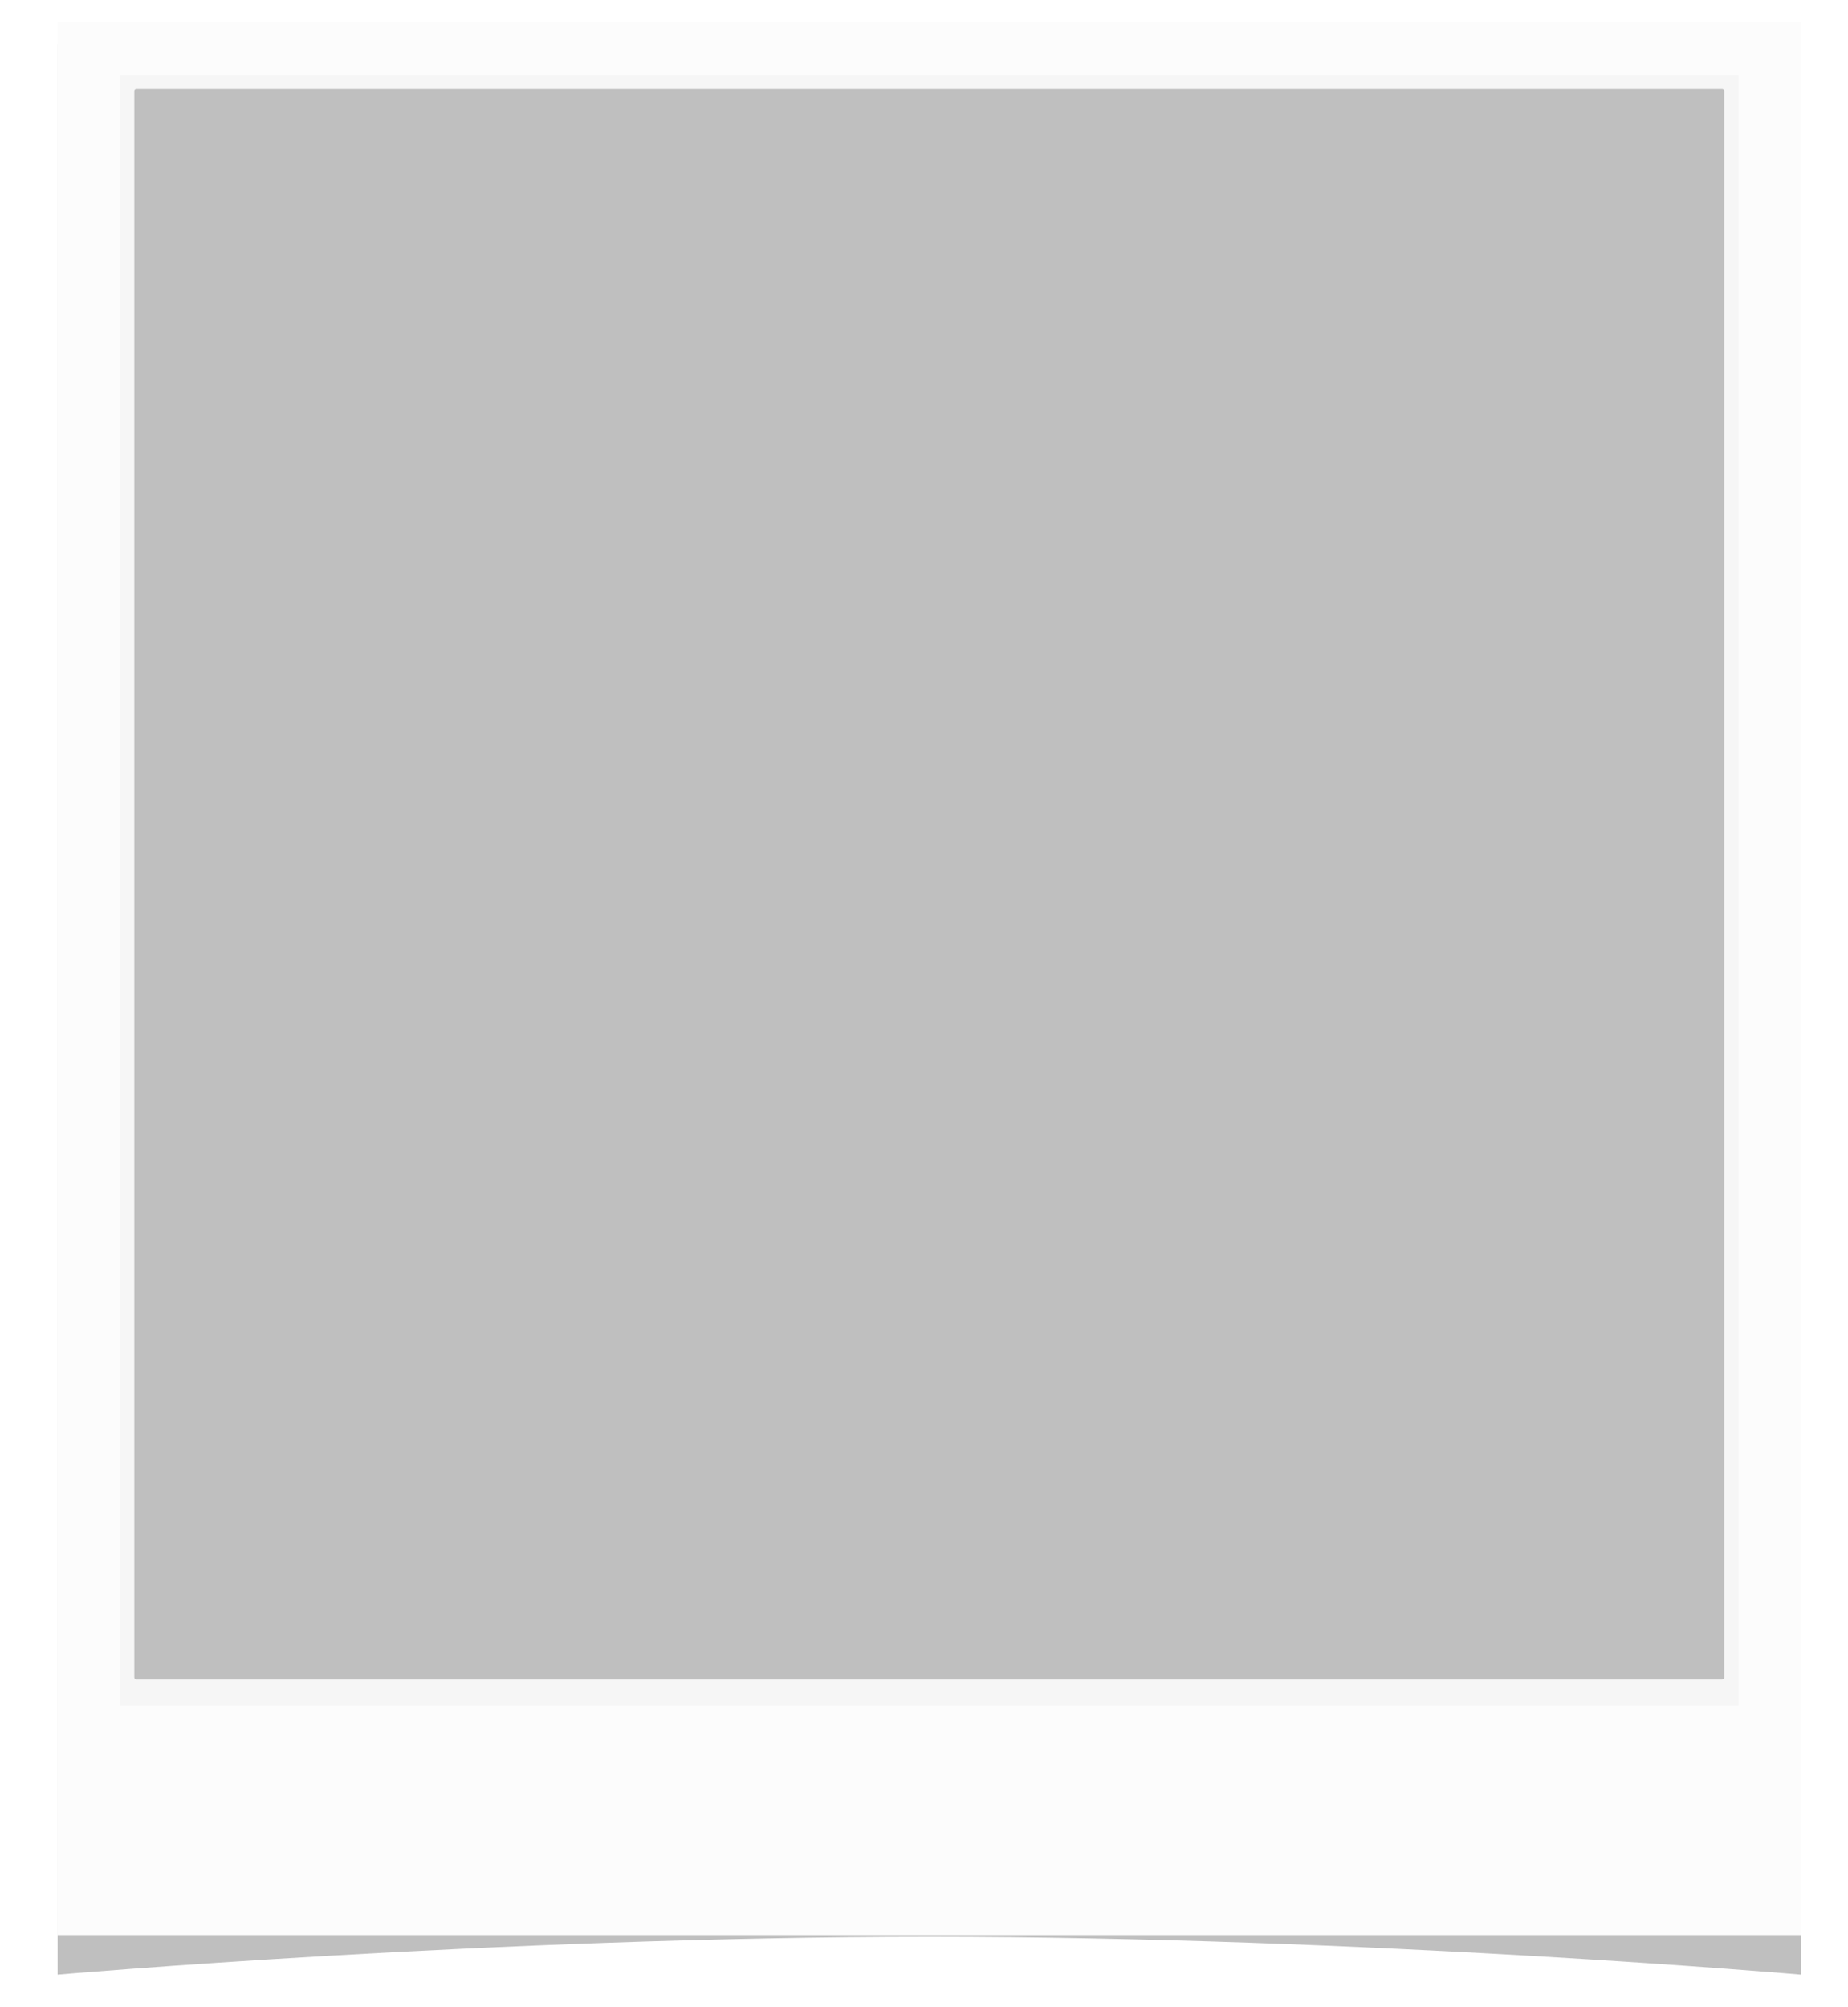
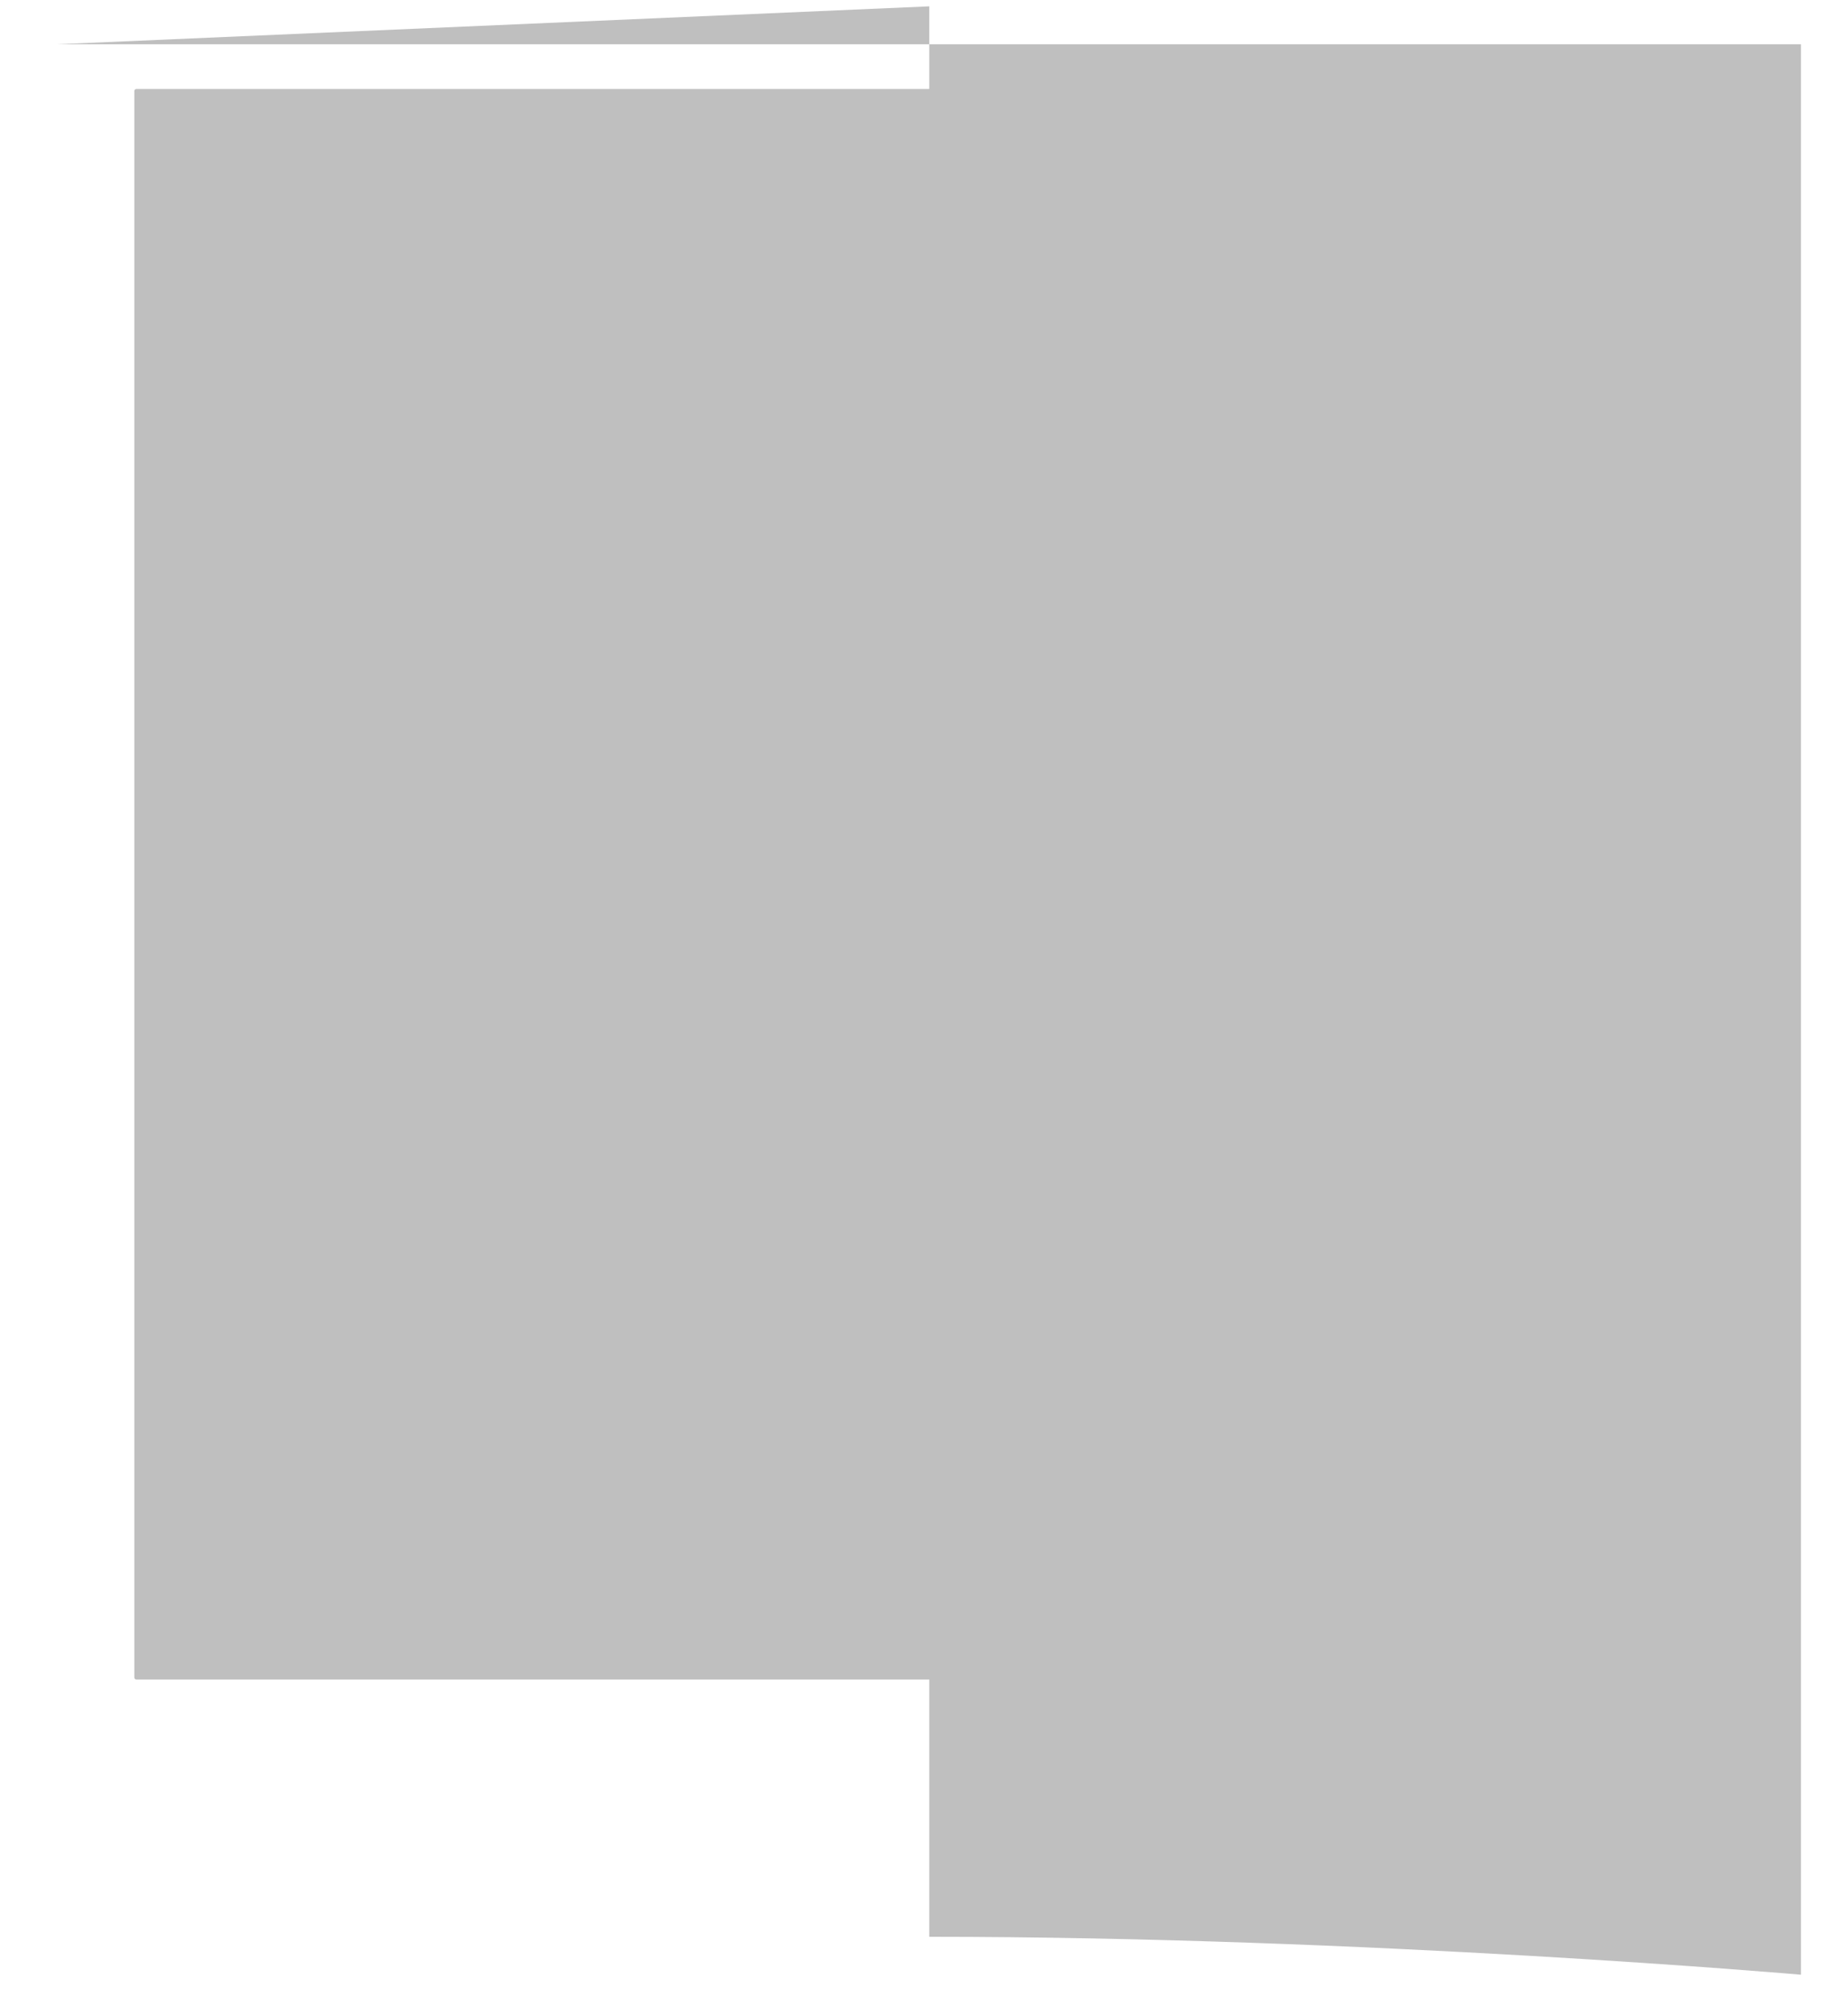
<svg xmlns="http://www.w3.org/2000/svg" width="350" height="380">
  <title>photo frame</title>
  <defs>
    <filter id="filter2912">
      <feGaussianBlur id="feGaussianBlur2914" stdDeviation="3.478" />
    </filter>
  </defs>
  <g>
    <title>Layer 1</title>
    <g display="none" id="layer2">
      <path opacity="0.199" fill="#ffffff" stroke-width="0.782" stroke-linejoin="round" stroke-miterlimit="4" id="rect3250" d="m24.441,17.849l300.335,0c0,0 -47.344,61.399 -122.427,102.974c-75.084,41.575 -177.908,63.325 -177.908,63.325l0,-166.298z" />
    </g>
    <g id="layer1" opacity="0.25">
-       <path id="svg_2" fill="#000000" stroke-width="0.95" stroke-linejoin="round" stroke-miterlimit="4" filter="url(#filter2912)" d="m10.91,8.378l330.18,0l0,365.468c0,0 -82.545,-7.178 -165.09,-7.178c-82.545,0 -165.09,7.178 -165.09,7.178l0,-365.468z" />
-       <rect id="svg_3" fill="#f2f2f2" stroke-width="0.946" stroke-linejoin="round" stroke-miterlimit="4" y="4.154" x="10.908" height="362.184" width="330.184" />
-       <rect id="svg_4" opacity="0.556" fill="#cccccc" stroke-width="0.946" stroke-linejoin="round" stroke-miterlimit="4" width="306.513" height="308.623" x="22.743" y="14.301" />
+       <path id="svg_2" fill="#000000" stroke-width="0.95" stroke-linejoin="round" stroke-miterlimit="4" filter="url(#filter2912)" d="m10.91,8.378l330.18,0l0,365.468c0,0 -82.545,-7.178 -165.09,-7.178l0,-365.468z" />
      <rect id="svg_5" fill="#000000" stroke="#000000" stroke-width="0.782" stroke-linejoin="round" stroke-miterlimit="4" y="17.241" x="25.833" height="300.335" width="300.335" />
    </g>
  </g>
</svg>